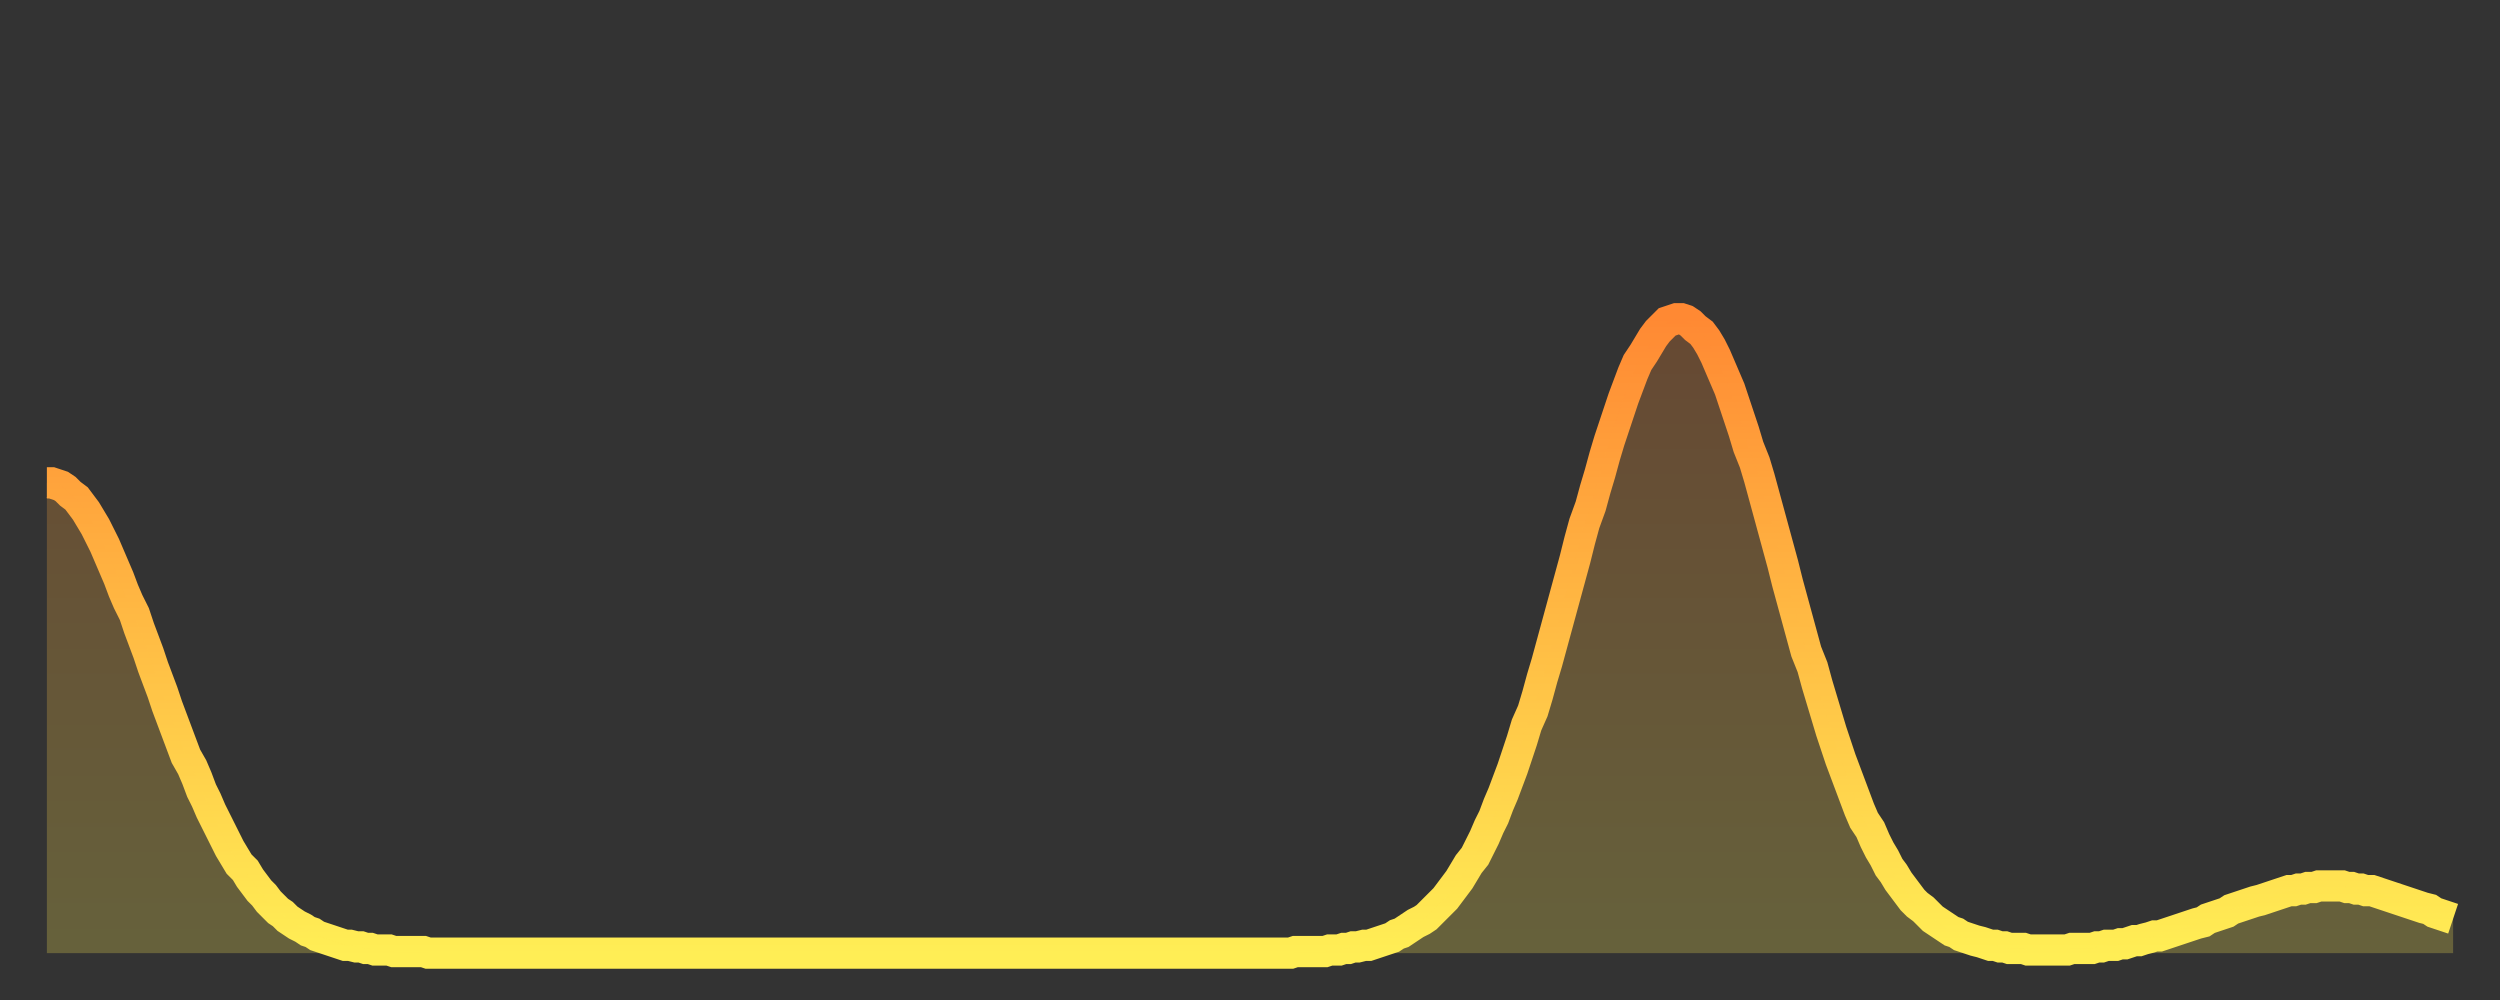
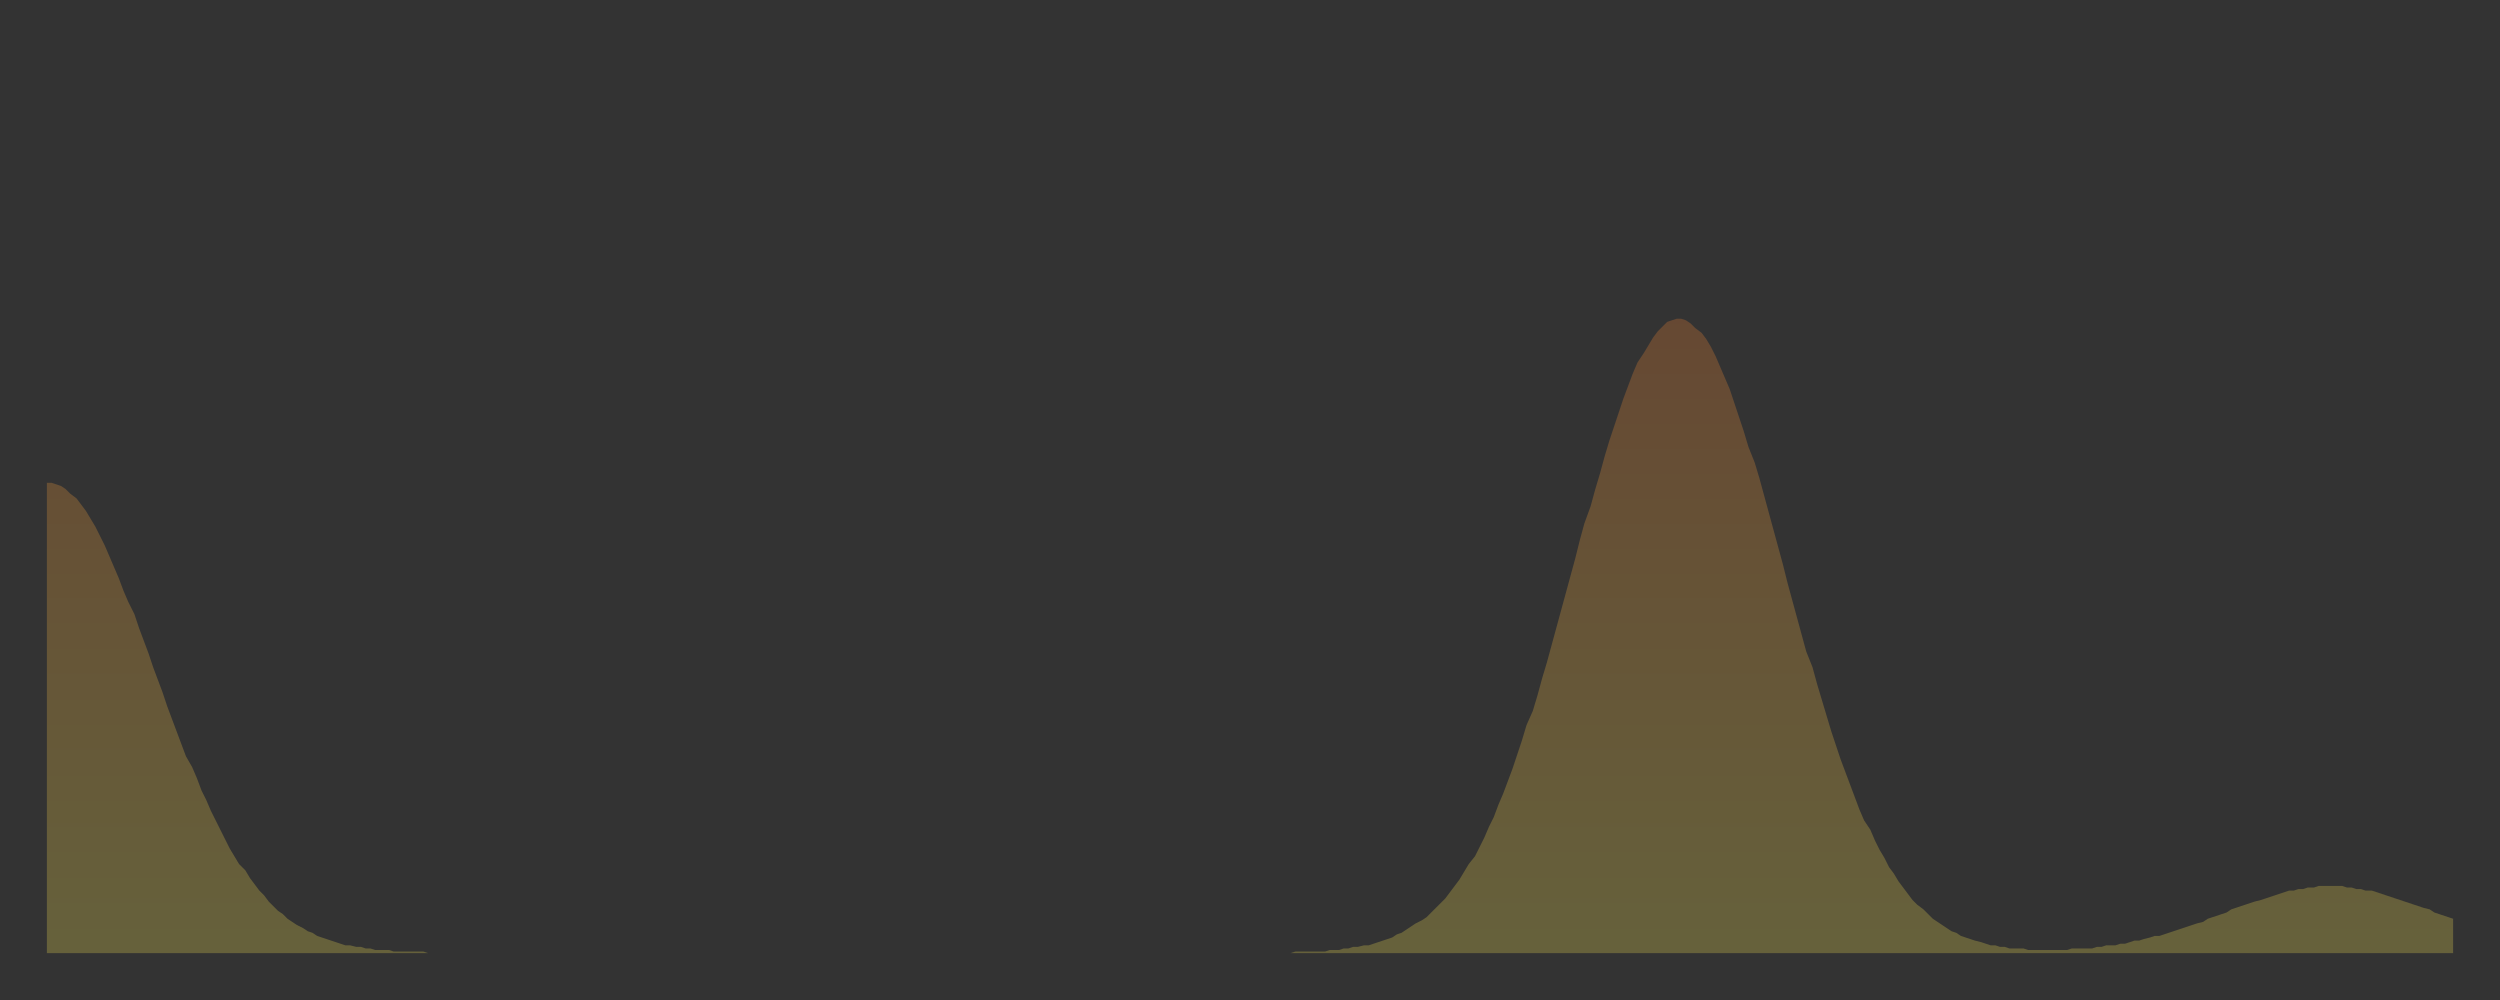
<svg xmlns="http://www.w3.org/2000/svg" baseProfile="full" height="64" version="1.1" width="160">
  <rect width="100%" height="100%" fill="#333333" stroke="none" />
  <defs>
    <linearGradient id="id184548" x1="0" x2="0" y1="0" y2="1">
      <stop offset="0%" stop-color="#ff8933" />
      <stop offset="50%" stop-color="#ffbc44" />
      <stop offset="100%" stop-color="#ffee55" />
    </linearGradient>
  </defs>
  <g transform="translate(3,3)">
    <g>
-       <path d="M 0.0 27.9 0.3 27.9 0.6 28.0 0.9 28.1 1.2 28.3 1.5 28.6 1.9 28.9 2.2 29.3 2.5 29.7 2.8 30.2 3.1 30.7 3.4 31.3 3.7 31.9 4.0 32.6 4.3 33.3 4.6 34.0 4.9 34.8 5.2 35.5 5.6 36.3 5.9 37.2 6.2 38.0 6.5 38.8 6.8 39.7 7.1 40.5 7.4 41.3 7.7 42.2 8.0 43.0 8.3 43.8 8.6 44.6 8.9 45.4 9.3 46.1 9.6 46.8 9.9 47.6 10.2 48.2 10.5 48.9 10.8 49.5 11.1 50.1 11.4 50.7 11.7 51.3 12.0 51.8 12.3 52.3 12.7 52.7 13.0 53.2 13.3 53.6 13.6 54.0 13.9 54.3 14.2 54.7 14.5 55.0 14.8 55.3 15.1 55.5 15.4 55.8 15.7 56.0 16.0 56.2 16.4 56.4 16.7 56.6 17.0 56.7 17.3 56.9 17.6 57.0 17.9 57.1 18.2 57.2 18.5 57.3 18.8 57.4 19.1 57.5 19.4 57.5 19.8 57.6 20.1 57.6 20.4 57.7 20.7 57.7 21.0 57.8 21.3 57.8 21.6 57.8 21.9 57.8 22.2 57.9 22.5 57.9 22.8 57.9 23.1 57.9 23.5 57.9 23.8 57.9 24.1 57.9 24.4 58.0 24.7 58.0 25.0 58.0 25.3 58.0 25.6 58.0 25.9 58.0 26.2 58.0 26.5 58.0 26.8 58.0 27.2 58.0 27.5 58.0 27.8 58.0 28.1 58.0 28.4 58.0 28.7 58.0 29.0 58.0 29.3 58.0 29.6 58.0 29.9 58.0 30.2 58.0 30.6 58.0 30.9 58.0 31.2 58.0 31.5 58.0 31.8 58.0 32.1 58.0 32.4 58.0 32.7 58.0 33.0 58.0 33.3 58.0 33.6 58.0 33.9 58.0 34.3 58.0 34.6 58.0 34.9 58.0 35.2 58.0 35.5 58.0 35.8 58.0 36.1 58.0 36.4 58.0 36.7 58.0 37.0 58.0 37.3 58.0 37.7 58.0 38.0 58.0 38.3 58.0 38.6 58.0 38.9 58.0 39.2 58.0 39.5 58.0 39.8 58.0 40.1 58.0 40.4 58.0 40.7 58.0 41.0 58.0 41.4 58.0 41.7 58.0 42.0 58.0 42.3 58.0 42.6 58.0 42.9 58.0 43.2 58.0 43.5 58.0 43.8 58.0 44.1 58.0 44.4 58.0 44.7 58.0 45.1 58.0 45.4 58.0 45.7 58.0 46.0 58.0 46.3 58.0 46.6 58.0 46.9 58.0 47.2 58.0 47.5 58.0 47.8 58.0 48.1 58.0 48.5 58.0 48.8 58.0 49.1 58.0 49.4 58.0 49.7 58.0 50.0 58.0 50.3 58.0 50.6 58.0 50.9 58.0 51.2 58.0 51.5 58.0 51.8 58.0 52.2 58.0 52.5 58.0 52.8 58.0 53.1 58.0 53.4 58.0 53.7 58.0 54.0 58.0 54.3 58.0 54.6 58.0 54.9 58.0 55.2 58.0 55.6 58.0 55.9 58.0 56.2 58.0 56.5 58.0 56.8 58.0 57.1 58.0 57.4 58.0 57.7 58.0 58.0 58.0 58.3 58.0 58.6 58.0 58.9 58.0 59.3 58.0 59.6 58.0 59.9 58.0 60.2 58.0 60.5 58.0 60.8 58.0 61.1 58.0 61.4 58.0 61.7 58.0 62.0 58.0 62.3 58.0 62.6 58.0 63.0 58.0 63.3 58.0 63.6 58.0 63.9 58.0 64.2 58.0 64.5 58.0 64.8 58.0 65.1 58.0 65.4 58.0 65.7 58.0 66.0 58.0 66.4 58.0 66.7 58.0 67.0 58.0 67.3 58.0 67.6 58.0 67.9 58.0 68.2 58.0 68.5 58.0 68.8 58.0 69.1 58.0 69.4 58.0 69.7 58.0 70.1 58.0 70.4 58.0 70.7 58.0 71.0 58.0 71.3 58.0 71.6 58.0 71.9 58.0 72.2 58.0 72.5 58.0 72.8 58.0 73.1 58.0 73.5 58.0 73.8 58.0 74.1 58.0 74.4 58.0 74.7 58.0 75.0 58.0 75.3 58.0 75.6 58.0 75.9 58.0 76.2 58.0 76.5 58.0 76.8 58.0 77.2 58.0 77.5 58.0 77.8 58.0 78.1 58.0 78.4 58.0 78.7 58.0 79.0 58.0 79.3 58.0 79.6 58.0 79.9 57.9 80.2 57.9 80.5 57.9 80.9 57.9 81.2 57.9 81.5 57.9 81.8 57.9 82.1 57.8 82.4 57.8 82.7 57.8 83.0 57.7 83.3 57.7 83.6 57.6 83.9 57.6 84.3 57.5 84.6 57.5 84.9 57.4 85.2 57.3 85.5 57.2 85.8 57.1 86.1 57.0 86.4 56.8 86.7 56.7 87.0 56.5 87.3 56.3 87.6 56.1 88.0 55.9 88.3 55.7 88.6 55.4 88.9 55.1 89.2 54.8 89.5 54.5 89.8 54.1 90.1 53.7 90.4 53.3 90.7 52.8 91.0 52.3 91.4 51.8 91.7 51.2 92.0 50.6 92.3 49.9 92.6 49.3 92.9 48.5 93.2 47.8 93.5 47.0 93.8 46.2 94.1 45.3 94.4 44.4 94.7 43.4 95.1 42.5 95.4 41.5 95.7 40.4 96.0 39.4 96.3 38.3 96.6 37.2 96.9 36.1 97.2 35.0 97.5 33.9 97.8 32.8 98.1 31.6 98.4 30.5 98.8 29.4 99.1 28.3 99.4 27.3 99.7 26.2 100.0 25.2 100.3 24.3 100.6 23.4 100.9 22.5 101.2 21.7 101.5 20.9 101.8 20.2 102.2 19.6 102.5 19.1 102.8 18.6 103.1 18.2 103.4 17.9 103.7 17.6 104.0 17.5 104.3 17.4 104.6 17.4 104.9 17.5 105.2 17.7 105.5 18.0 105.9 18.3 106.2 18.7 106.5 19.2 106.8 19.8 107.1 20.5 107.4 21.2 107.7 21.9 108.0 22.8 108.3 23.7 108.6 24.6 108.9 25.6 109.3 26.6 109.6 27.6 109.9 28.7 110.2 29.8 110.5 30.9 110.8 32.0 111.1 33.1 111.4 34.3 111.7 35.4 112.0 36.5 112.3 37.6 112.6 38.7 113.0 39.7 113.3 40.8 113.6 41.8 113.9 42.8 114.2 43.8 114.5 44.7 114.8 45.6 115.1 46.4 115.4 47.2 115.7 48.0 116.0 48.8 116.3 49.5 116.7 50.1 117.0 50.8 117.3 51.4 117.6 51.9 117.9 52.5 118.2 52.9 118.5 53.4 118.8 53.8 119.1 54.2 119.4 54.6 119.7 54.9 120.1 55.2 120.4 55.5 120.7 55.8 121.0 56.0 121.3 56.2 121.6 56.4 121.9 56.6 122.2 56.7 122.5 56.9 122.8 57.0 123.1 57.1 123.4 57.2 123.8 57.3 124.1 57.4 124.4 57.5 124.7 57.5 125.0 57.6 125.3 57.6 125.6 57.7 125.9 57.7 126.2 57.7 126.5 57.7 126.8 57.8 127.2 57.8 127.5 57.8 127.8 57.8 128.1 57.8 128.4 57.8 128.7 57.8 129.0 57.8 129.3 57.8 129.6 57.7 129.9 57.7 130.2 57.7 130.5 57.7 130.9 57.7 131.2 57.6 131.5 57.6 131.8 57.5 132.1 57.5 132.4 57.5 132.7 57.4 133.0 57.4 133.3 57.3 133.6 57.2 133.9 57.2 134.2 57.1 134.6 57.0 134.9 56.9 135.2 56.9 135.5 56.8 135.8 56.7 136.1 56.6 136.4 56.5 136.7 56.4 137.0 56.3 137.3 56.2 137.6 56.1 138.0 56.0 138.3 55.8 138.6 55.7 138.9 55.6 139.2 55.5 139.5 55.4 139.8 55.2 140.1 55.1 140.4 55.0 140.7 54.9 141.0 54.8 141.3 54.7 141.7 54.6 142.0 54.5 142.3 54.4 142.6 54.3 142.9 54.2 143.2 54.1 143.5 54.0 143.8 54.0 144.1 53.9 144.4 53.9 144.7 53.8 145.1 53.8 145.4 53.7 145.7 53.7 146.0 53.7 146.3 53.7 146.6 53.7 146.9 53.7 147.2 53.8 147.5 53.8 147.8 53.9 148.1 53.9 148.4 54.0 148.8 54.0 149.1 54.1 149.4 54.2 149.7 54.3 150.0 54.4 150.3 54.5 150.6 54.6 150.9 54.7 151.2 54.8 151.5 54.9 151.8 55.0 152.1 55.1 152.5 55.2 152.8 55.4 153.1 55.5 153.4 55.6 153.7 55.7 154.0 55.8" fill="none" id="graph-curve" opacity="1" stroke="url(#id184548)" stroke-width="2" />
      <path d="M 0 58 L 0.0 27.9 0.3 27.9 0.6 28.0 0.9 28.1 1.2 28.3 1.5 28.6 1.9 28.9 2.2 29.3 2.5 29.7 2.8 30.2 3.1 30.7 3.4 31.3 3.7 31.9 4.0 32.6 4.3 33.3 4.6 34.0 4.9 34.8 5.2 35.5 5.6 36.3 5.9 37.2 6.2 38.0 6.5 38.8 6.8 39.7 7.1 40.5 7.4 41.3 7.7 42.2 8.0 43.0 8.3 43.8 8.6 44.6 8.9 45.4 9.3 46.1 9.6 46.8 9.9 47.6 10.2 48.2 10.5 48.9 10.8 49.5 11.1 50.1 11.4 50.7 11.7 51.3 12.0 51.8 12.3 52.3 12.7 52.7 13.0 53.2 13.3 53.6 13.6 54.0 13.9 54.3 14.2 54.7 14.5 55.0 14.8 55.3 15.1 55.5 15.4 55.8 15.7 56.0 16.0 56.2 16.4 56.4 16.7 56.6 17.0 56.7 17.3 56.9 17.6 57.0 17.9 57.1 18.2 57.2 18.5 57.3 18.8 57.4 19.1 57.5 19.4 57.5 19.8 57.6 20.1 57.6 20.4 57.7 20.7 57.7 21.0 57.8 21.3 57.8 21.6 57.8 21.9 57.8 22.2 57.9 22.5 57.9 22.8 57.9 23.1 57.9 23.5 57.9 23.8 57.9 24.1 57.9 24.4 58.0 24.7 58.0 25.0 58.0 25.3 58.0 25.6 58.0 25.9 58.0 26.2 58.0 26.5 58.0 26.8 58.0 27.2 58.0 27.5 58.0 27.8 58.0 28.1 58.0 28.4 58.0 28.7 58.0 29.0 58.0 29.3 58.0 29.6 58.0 29.9 58.0 30.2 58.0 30.6 58.0 30.9 58.0 31.2 58.0 31.5 58.0 31.8 58.0 32.1 58.0 32.4 58.0 32.7 58.0 33.0 58.0 33.3 58.0 33.6 58.0 33.9 58.0 34.3 58.0 34.6 58.0 34.9 58.0 35.2 58.0 35.5 58.0 35.8 58.0 36.1 58.0 36.4 58.0 36.7 58.0 37.0 58.0 37.3 58.0 37.7 58.0 38.0 58.0 38.3 58.0 38.6 58.0 38.9 58.0 39.2 58.0 39.5 58.0 39.8 58.0 40.1 58.0 40.4 58.0 40.7 58.0 41.0 58.0 41.4 58.0 41.7 58.0 42.0 58.0 42.3 58.0 42.6 58.0 42.9 58.0 43.2 58.0 43.5 58.0 43.8 58.0 44.1 58.0 44.4 58.0 44.7 58.0 45.1 58.0 45.4 58.0 45.7 58.0 46.0 58.0 46.3 58.0 46.6 58.0 46.9 58.0 47.2 58.0 47.5 58.0 47.8 58.0 48.1 58.0 48.5 58.0 48.8 58.0 49.1 58.0 49.4 58.0 49.7 58.0 50.0 58.0 50.3 58.0 50.6 58.0 50.9 58.0 51.2 58.0 51.5 58.0 51.8 58.0 52.2 58.0 52.5 58.0 52.8 58.0 53.1 58.0 53.4 58.0 53.7 58.0 54.0 58.0 54.3 58.0 54.6 58.0 54.9 58.0 55.2 58.0 55.6 58.0 55.9 58.0 56.2 58.0 56.5 58.0 56.8 58.0 57.1 58.0 57.4 58.0 57.7 58.0 58.0 58.0 58.3 58.0 58.6 58.0 58.9 58.0 59.3 58.0 59.6 58.0 59.9 58.0 60.2 58.0 60.5 58.0 60.8 58.0 61.1 58.0 61.4 58.0 61.7 58.0 62.0 58.0 62.3 58.0 62.6 58.0 63.0 58.0 63.3 58.0 63.6 58.0 63.9 58.0 64.2 58.0 64.5 58.0 64.8 58.0 65.1 58.0 65.4 58.0 65.7 58.0 66.0 58.0 66.4 58.0 66.7 58.0 67.0 58.0 67.3 58.0 67.6 58.0 67.9 58.0 68.2 58.0 68.5 58.0 68.8 58.0 69.1 58.0 69.4 58.0 69.7 58.0 70.1 58.0 70.4 58.0 70.7 58.0 71.0 58.0 71.3 58.0 71.6 58.0 71.9 58.0 72.2 58.0 72.5 58.0 72.8 58.0 73.1 58.0 73.5 58.0 73.8 58.0 74.1 58.0 74.4 58.0 74.7 58.0 75.0 58.0 75.3 58.0 75.6 58.0 75.9 58.0 76.2 58.0 76.5 58.0 76.8 58.0 77.2 58.0 77.5 58.0 77.8 58.0 78.1 58.0 78.4 58.0 78.7 58.0 79.0 58.0 79.3 58.0 79.6 58.0 79.9 57.9 80.2 57.9 80.5 57.9 80.9 57.9 81.2 57.9 81.5 57.9 81.8 57.9 82.1 57.8 82.4 57.8 82.7 57.8 83.0 57.7 83.3 57.7 83.6 57.6 83.9 57.6 84.3 57.5 84.6 57.5 84.9 57.4 85.2 57.3 85.5 57.2 85.8 57.1 86.1 57.0 86.4 56.8 86.7 56.7 87.0 56.5 87.3 56.3 87.6 56.1 88.0 55.9 88.3 55.7 88.6 55.4 88.9 55.1 89.2 54.8 89.5 54.5 89.8 54.1 90.1 53.7 90.4 53.3 90.7 52.8 91.0 52.3 91.4 51.8 91.7 51.2 92.0 50.6 92.3 49.9 92.6 49.3 92.9 48.5 93.2 47.8 93.5 47.0 93.8 46.2 94.1 45.3 94.4 44.4 94.7 43.4 95.1 42.5 95.4 41.5 95.7 40.4 96.0 39.4 96.3 38.3 96.6 37.2 96.9 36.1 97.2 35.0 97.5 33.9 97.8 32.8 98.1 31.6 98.4 30.5 98.8 29.4 99.1 28.3 99.4 27.3 99.7 26.2 100.0 25.2 100.3 24.3 100.6 23.4 100.9 22.5 101.2 21.7 101.5 20.9 101.8 20.2 102.2 19.6 102.5 19.1 102.8 18.6 103.1 18.2 103.4 17.9 103.7 17.6 104.0 17.5 104.3 17.4 104.6 17.4 104.9 17.5 105.2 17.7 105.5 18.0 105.9 18.3 106.2 18.7 106.5 19.2 106.8 19.8 107.1 20.5 107.4 21.2 107.7 21.9 108.0 22.8 108.3 23.7 108.6 24.6 108.9 25.6 109.3 26.6 109.6 27.6 109.9 28.7 110.2 29.8 110.5 30.9 110.8 32.0 111.1 33.1 111.4 34.3 111.7 35.4 112.0 36.5 112.3 37.6 112.6 38.7 113.0 39.7 113.3 40.8 113.6 41.8 113.9 42.8 114.2 43.8 114.5 44.7 114.8 45.6 115.1 46.4 115.4 47.2 115.7 48.0 116.0 48.8 116.3 49.5 116.7 50.1 117.0 50.8 117.3 51.4 117.6 51.9 117.9 52.5 118.2 52.9 118.5 53.4 118.8 53.8 119.1 54.2 119.4 54.6 119.7 54.9 120.1 55.2 120.4 55.5 120.7 55.8 121.0 56.0 121.3 56.2 121.6 56.4 121.9 56.6 122.2 56.7 122.5 56.9 122.8 57.0 123.1 57.1 123.4 57.2 123.8 57.3 124.1 57.4 124.4 57.5 124.7 57.5 125.0 57.6 125.3 57.6 125.6 57.7 125.9 57.7 126.2 57.7 126.5 57.7 126.8 57.8 127.2 57.8 127.5 57.8 127.8 57.8 128.1 57.8 128.4 57.8 128.7 57.8 129.0 57.8 129.3 57.8 129.6 57.7 129.9 57.7 130.2 57.7 130.5 57.7 130.9 57.7 131.2 57.6 131.5 57.6 131.8 57.5 132.1 57.5 132.4 57.5 132.7 57.4 133.0 57.4 133.3 57.3 133.6 57.2 133.9 57.2 134.2 57.1 134.6 57.0 134.9 56.9 135.2 56.9 135.5 56.8 135.8 56.7 136.1 56.6 136.4 56.5 136.7 56.4 137.0 56.3 137.3 56.2 137.6 56.1 138.0 56.0 138.3 55.8 138.6 55.7 138.9 55.6 139.2 55.5 139.5 55.4 139.8 55.2 140.1 55.1 140.4 55.0 140.7 54.9 141.0 54.8 141.3 54.7 141.7 54.6 142.0 54.5 142.3 54.4 142.6 54.3 142.9 54.2 143.2 54.1 143.5 54.0 143.8 54.0 144.1 53.9 144.4 53.9 144.7 53.8 145.1 53.8 145.4 53.7 145.7 53.7 146.0 53.7 146.3 53.7 146.6 53.7 146.9 53.7 147.2 53.8 147.5 53.8 147.8 53.9 148.1 53.9 148.4 54.0 148.8 54.0 149.1 54.1 149.4 54.2 149.7 54.3 150.0 54.4 150.3 54.5 150.6 54.6 150.9 54.7 151.2 54.8 151.5 54.9 151.8 55.0 152.1 55.1 152.5 55.2 152.8 55.4 153.1 55.5 153.4 55.6 153.7 55.7 154.0 55.8 154 58" fill="url(#id184548)" fill-opacity=".25" id="graph-shadow" />
    </g>
  </g>
</svg>